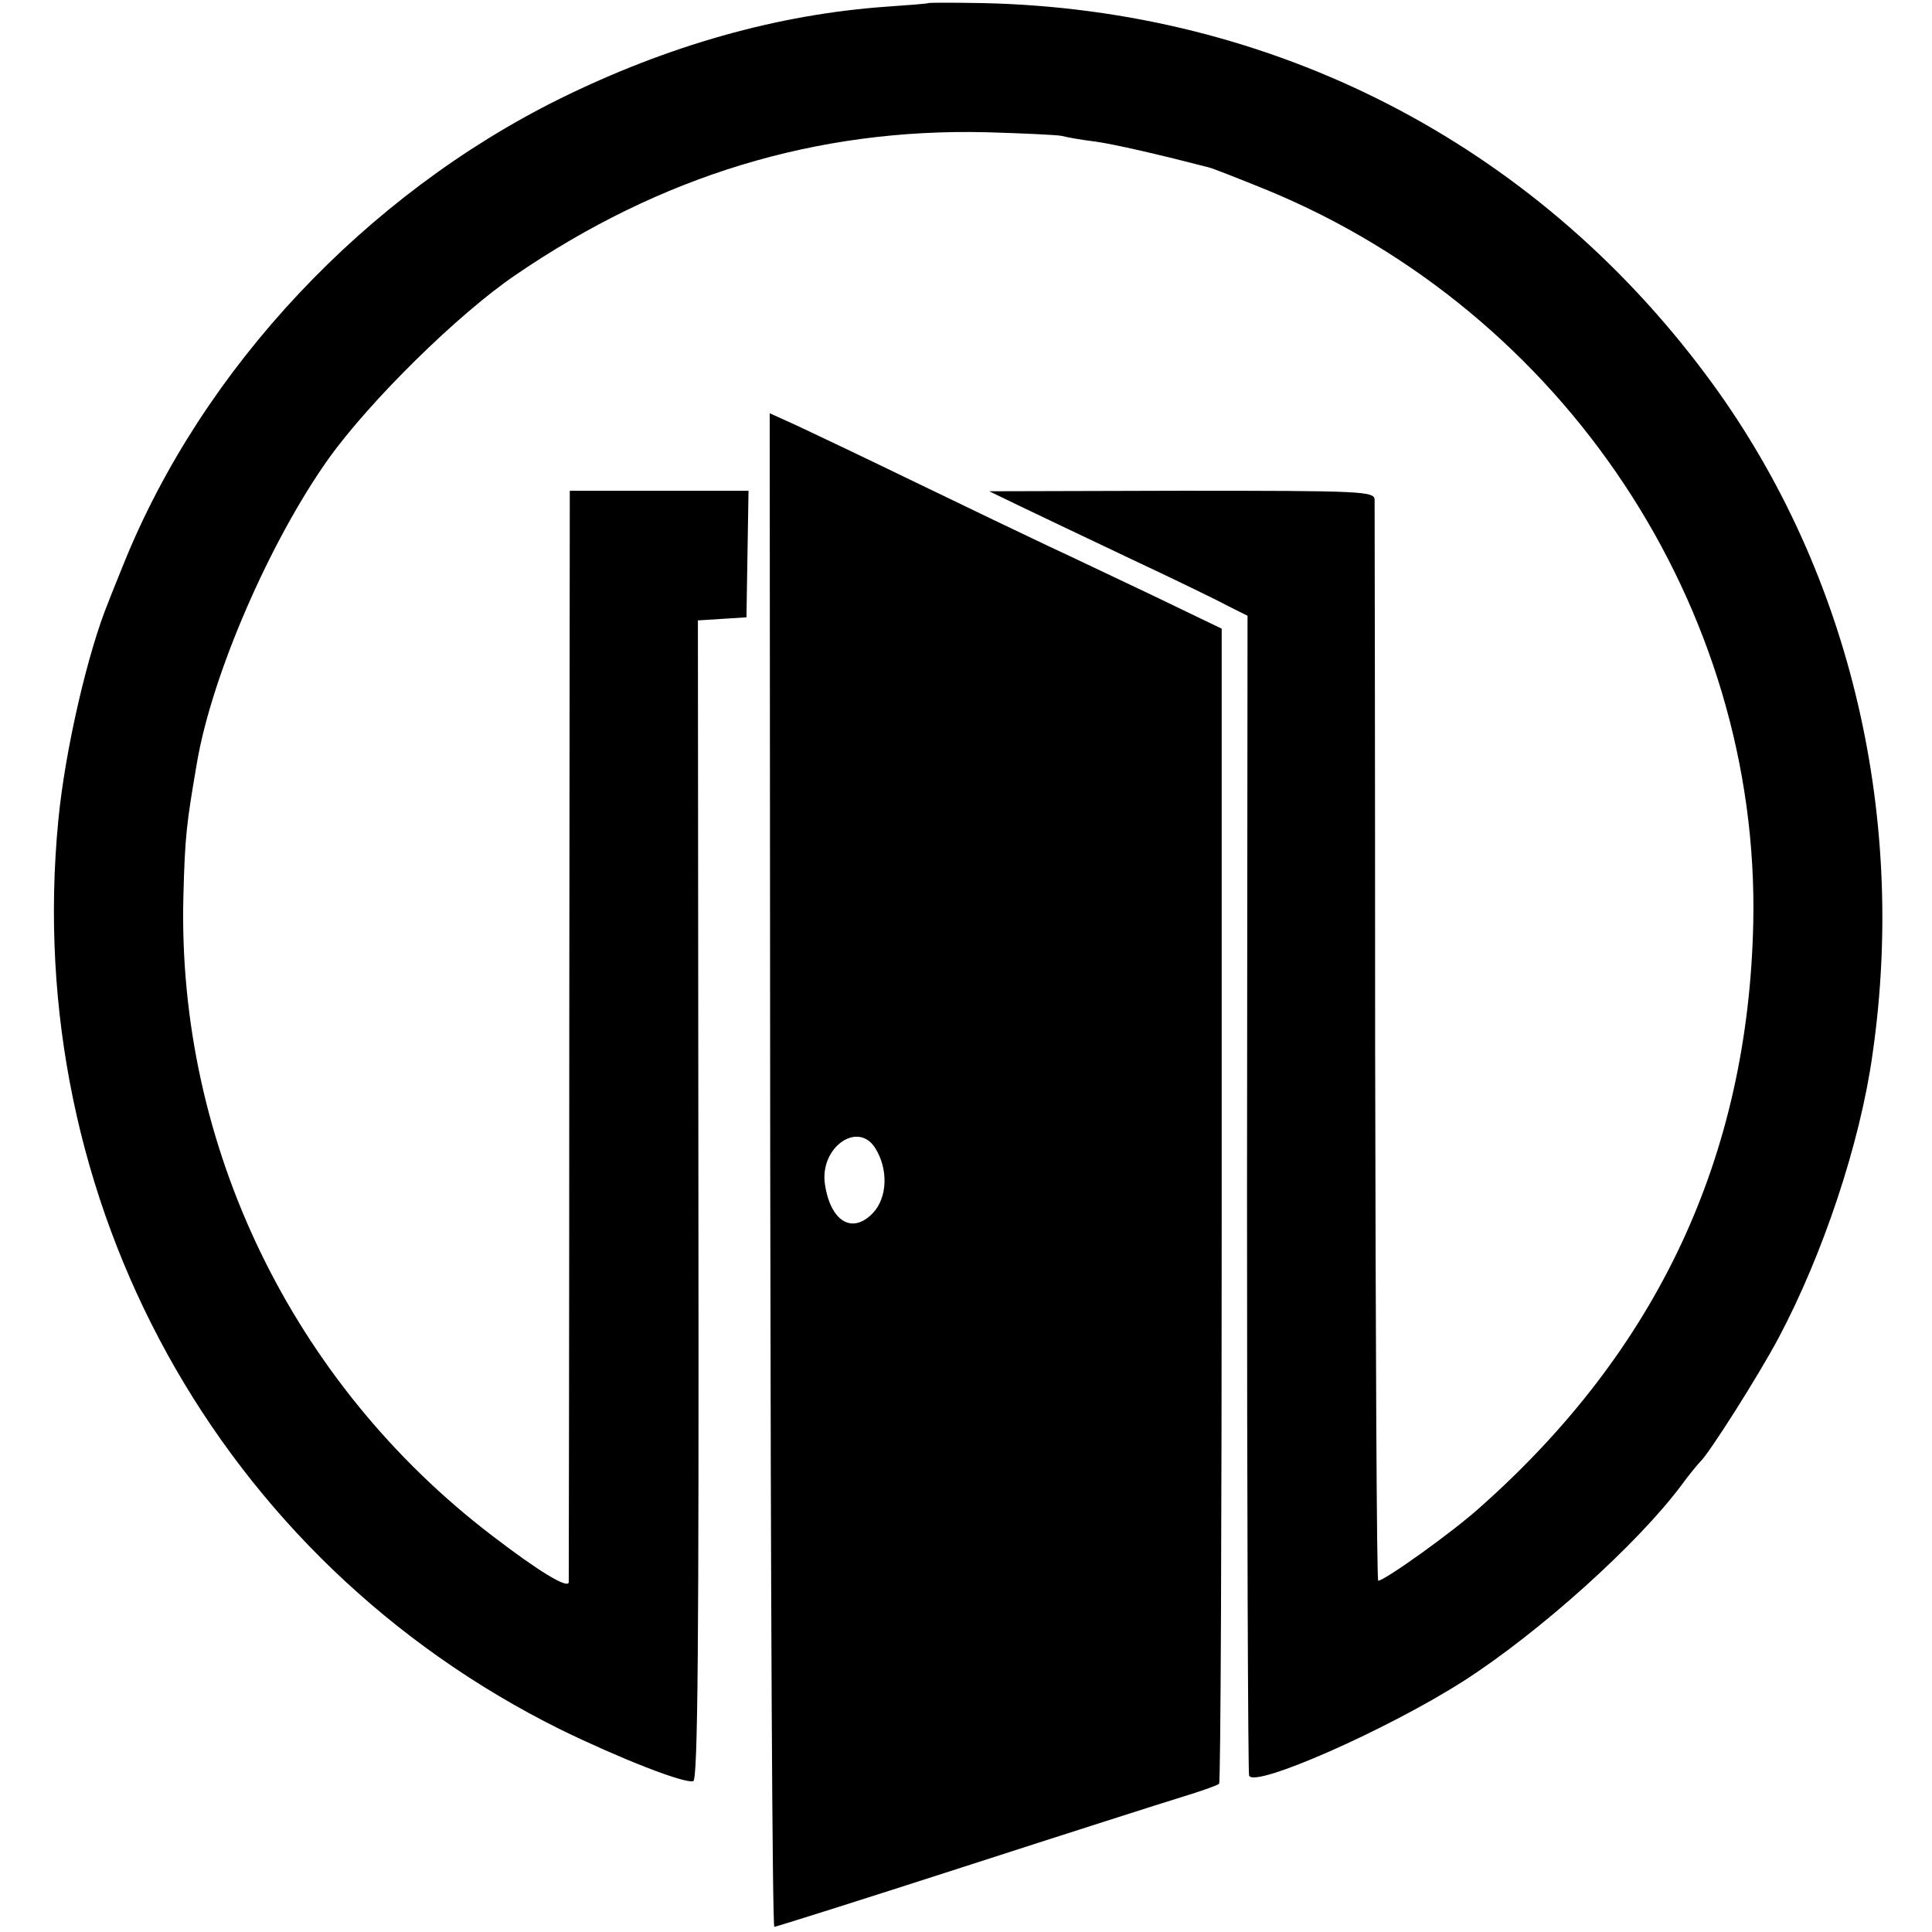
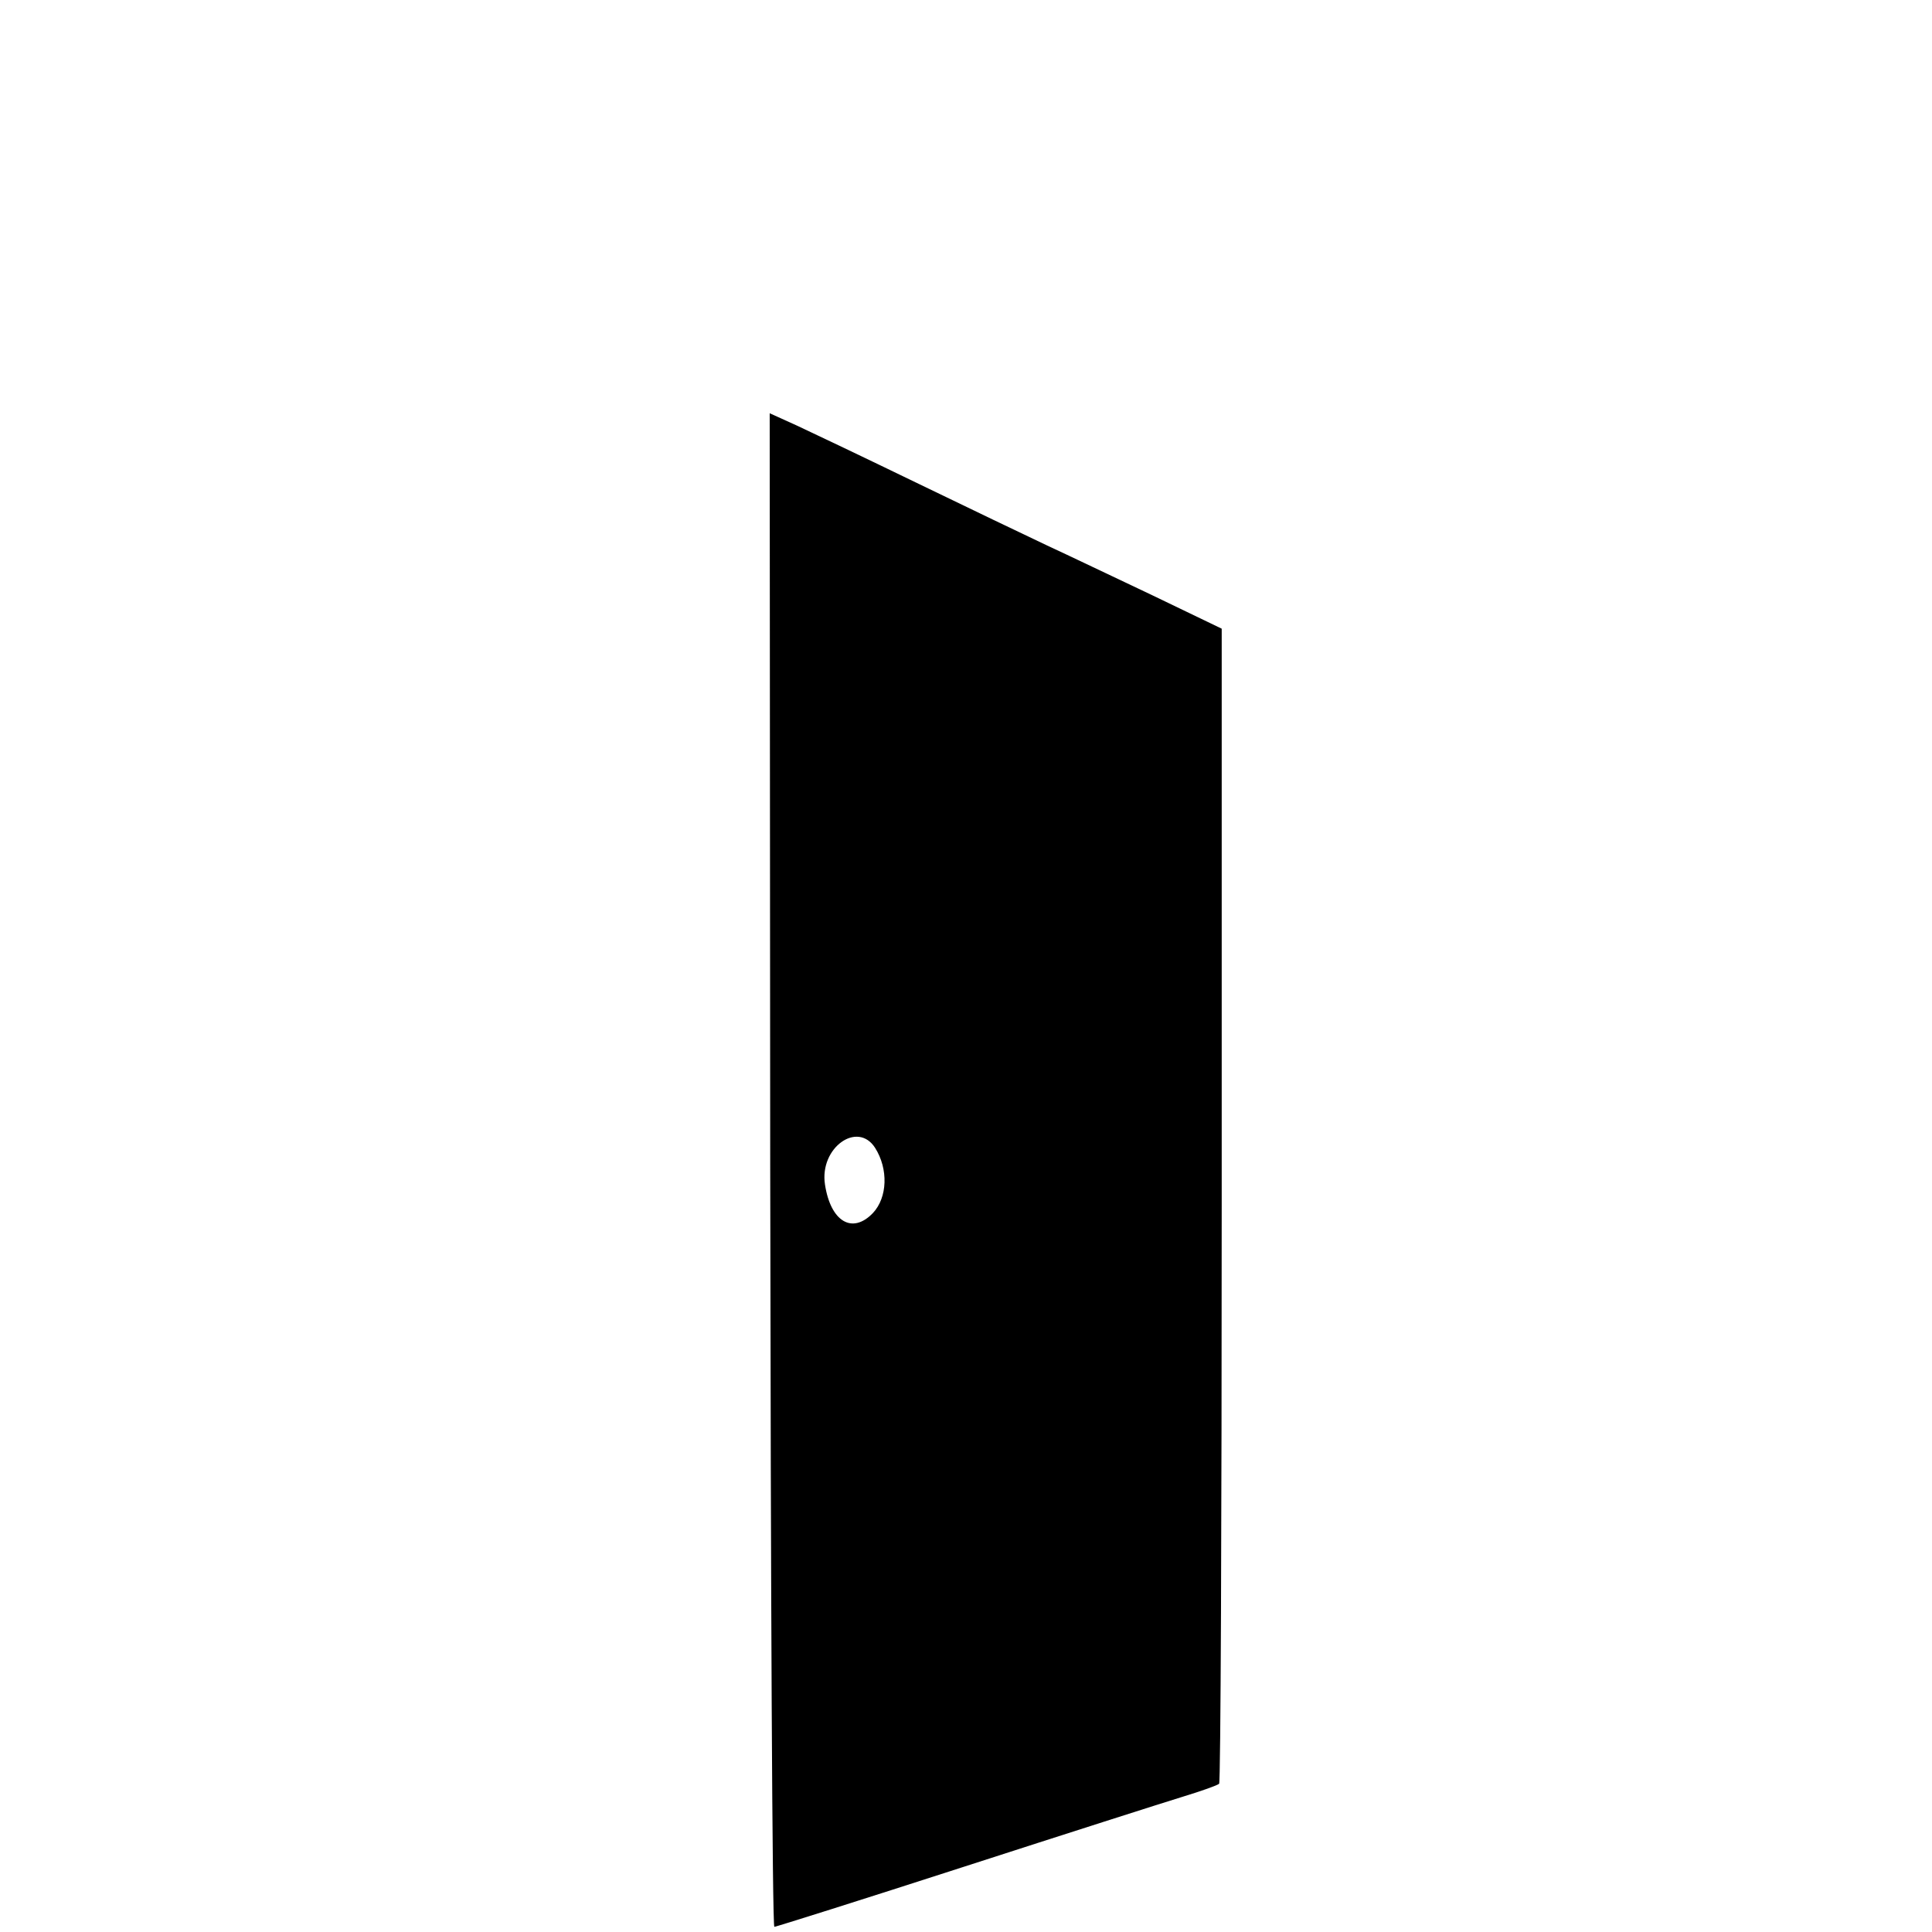
<svg xmlns="http://www.w3.org/2000/svg" version="1.0" width="374pt" height="374pt" viewBox="0 0 374 374" preserveAspectRatio="xMidYMid meet">
  <g transform="translate(0,374) scale(0.1,-0.1)" fill="#000000" stroke="none">
-     <path d="M1797 3734 c-1 -1 -38 -4 -82 -7 -210 -15 -422 -75 -631 -178 -376 -186 -691 -521 -844 -899 -12 -30 -26 -64 -30 -75 -40 -97 -84 -287 -97 -422 -72 -739 311 -1433 972 -1761 117 -57 240 -105 257 -100 9 3 11 267 10 1126 l-1 1121 47 3 47 3 2 123 2 122 -173 0 -173 0 -1 -1052 c0 -579 -1 -1056 -1 -1061 -2 -13 -58 21 -148 90 -388 296 -610 757 -598 1237 3 118 6 141 26 258 29 172 142 431 255 590 81 113 251 280 361 355 282 193 584 285 913 277 69 -2 134 -5 145 -7 11 -3 40 -8 65 -11 37 -5 127 -26 220 -50 8 -2 59 -22 113 -44 575 -237 954 -808 941 -1419 -10 -452 -185 -826 -529 -1131 -53 -48 -185 -142 -197 -142 -3 0 -5 467 -6 1038 0 570 -1 1045 -1 1055 -1 16 -26 17 -373 17 l-373 -1 60 -29 c33 -16 128 -61 210 -100 83 -39 168 -80 190 -92 l40 -20 -1 -1117 c0 -614 2 -1121 4 -1128 8 -26 269 89 417 184 146 94 335 264 420 378 16 22 33 42 36 45 16 14 112 165 152 240 86 162 158 377 182 550 68 472 -49 949 -323 1315 -335 449 -838 707 -1400 719 -56 1 -103 1 -105 0z" />
    <path d="M1491 1475 c1 -806 4 -1465 8 -1465 3 0 168 52 366 116 198 64 389 125 425 136 36 11 67 22 70 25 3 2 5 507 5 1120 l0 1116 -135 65 c-74 35 -166 79 -205 97 -38 18 -151 72 -250 120 -99 48 -204 98 -232 111 l-53 24 1 -1465z m203 43 c26 -41 24 -96 -4 -126 -40 -42 -82 -17 -93 55 -11 71 63 124 97 71z" />
  </g>
</svg>